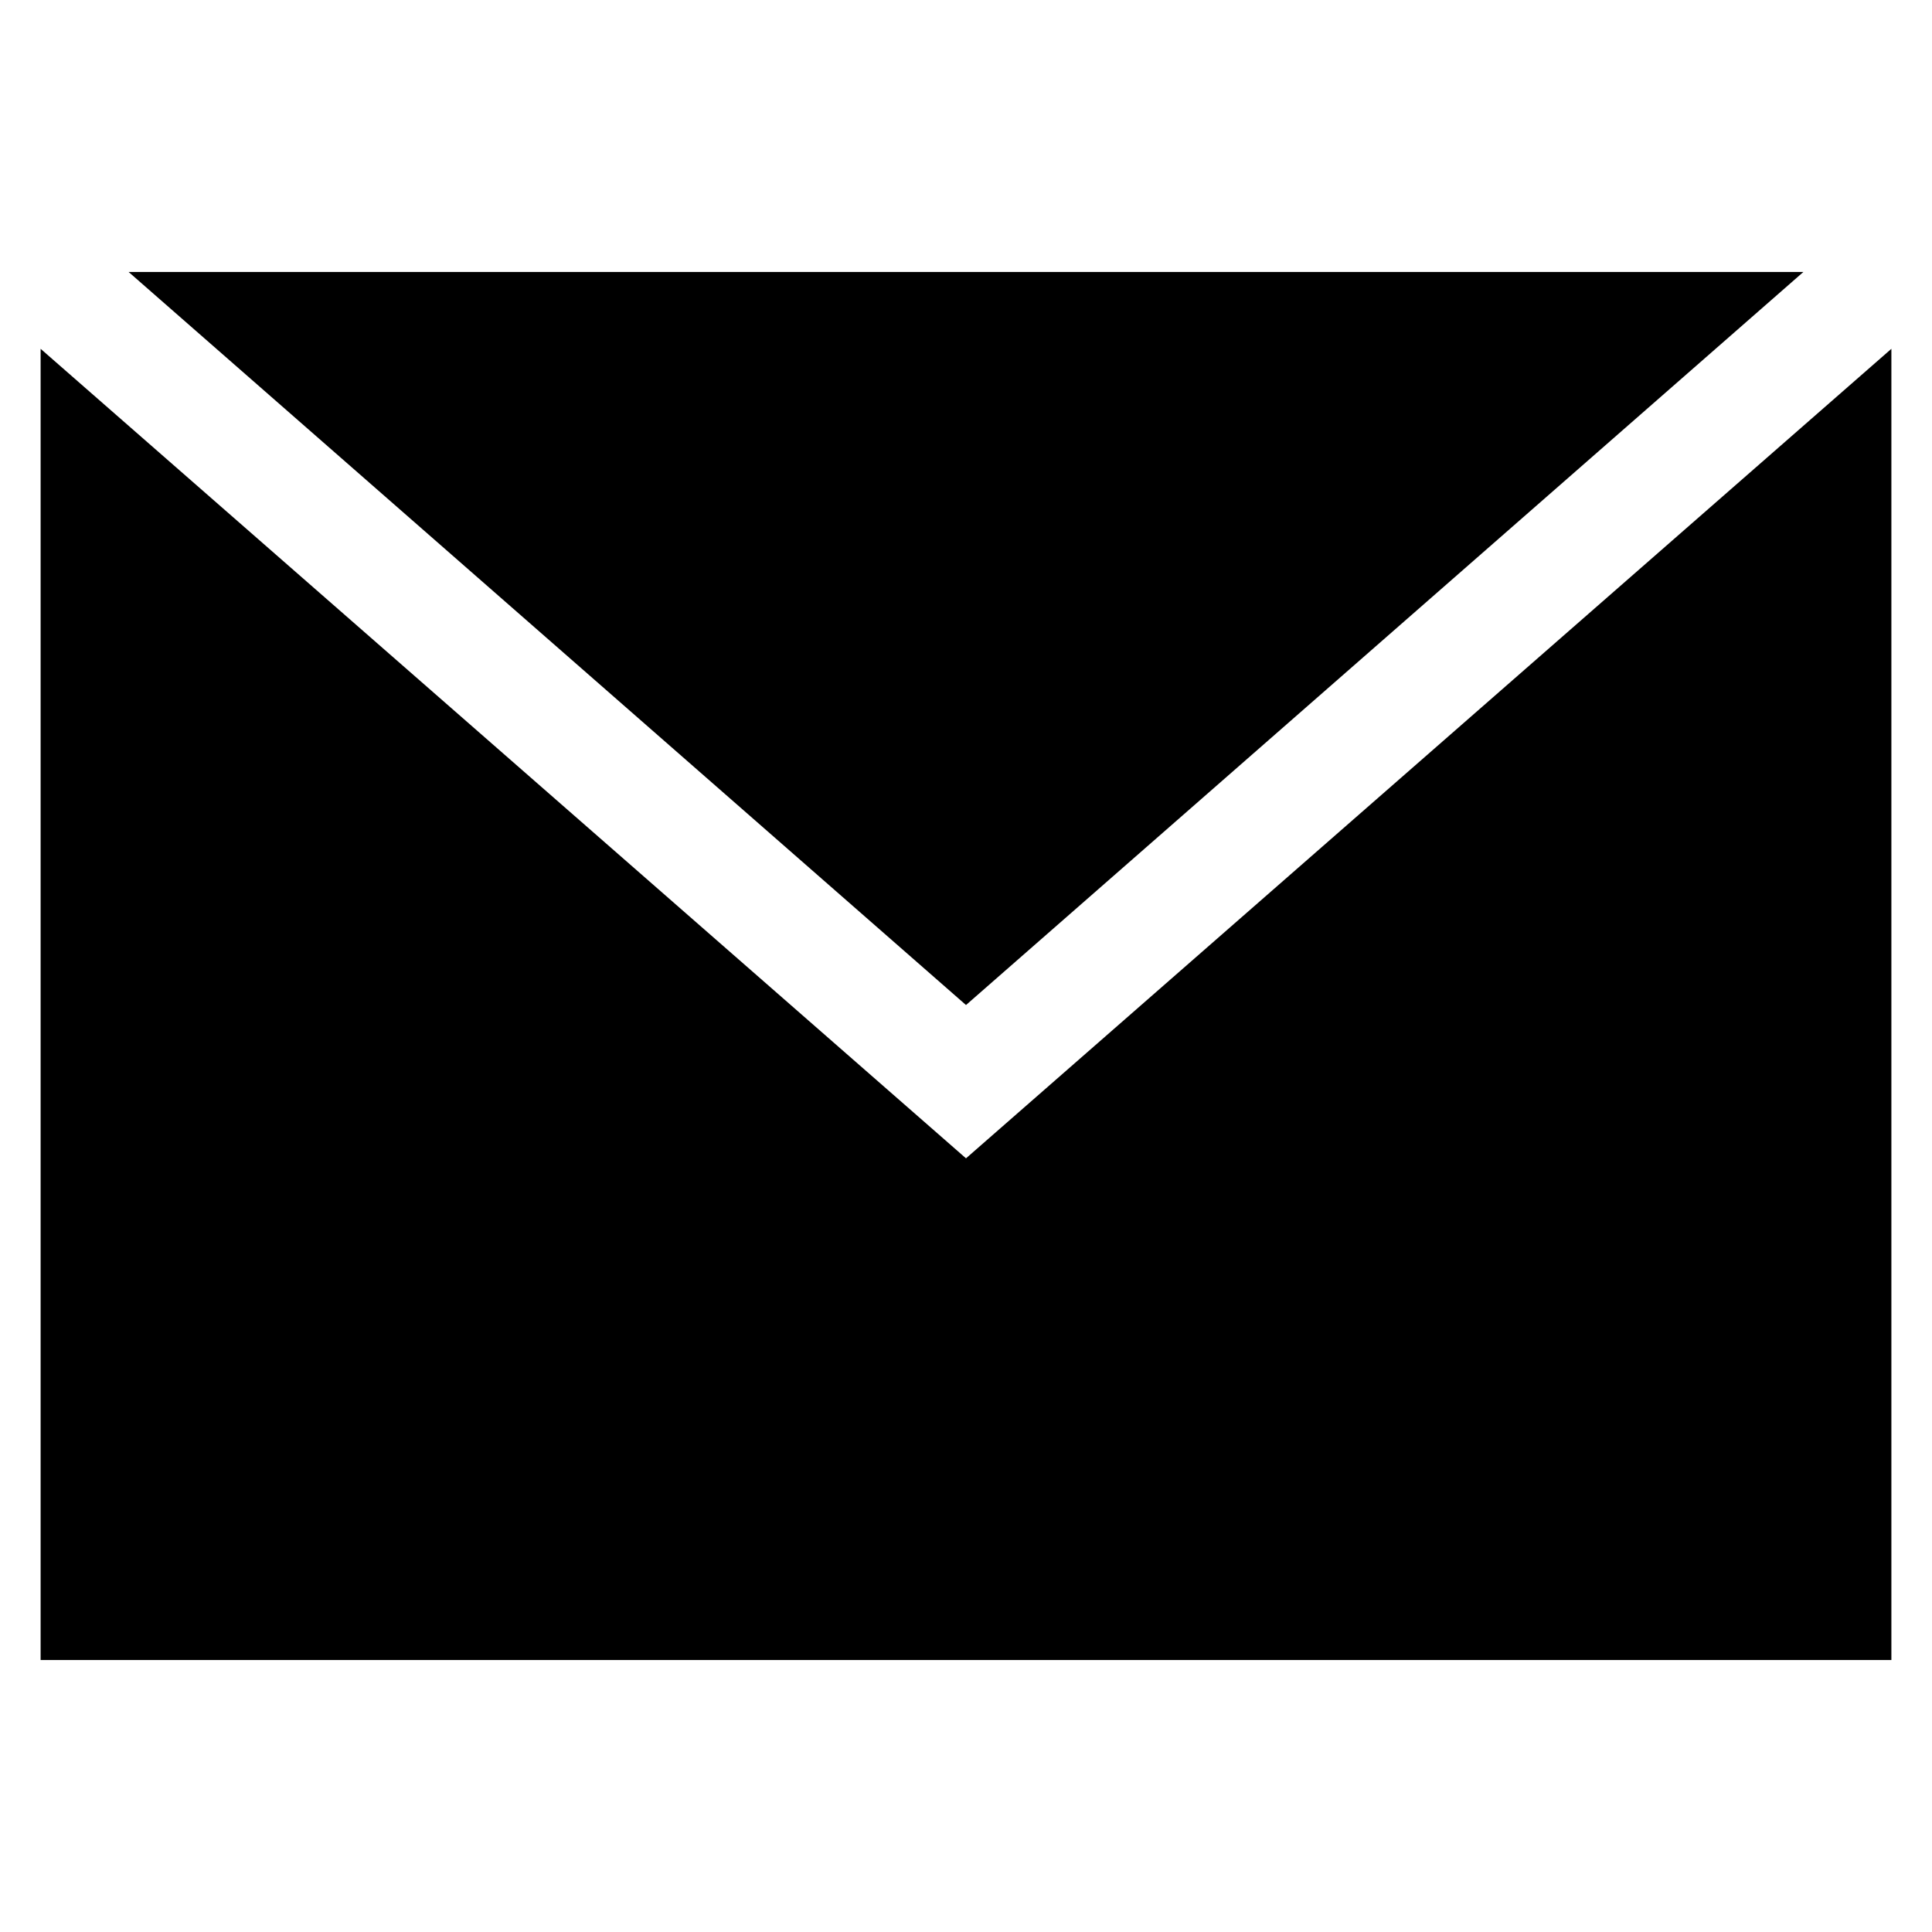
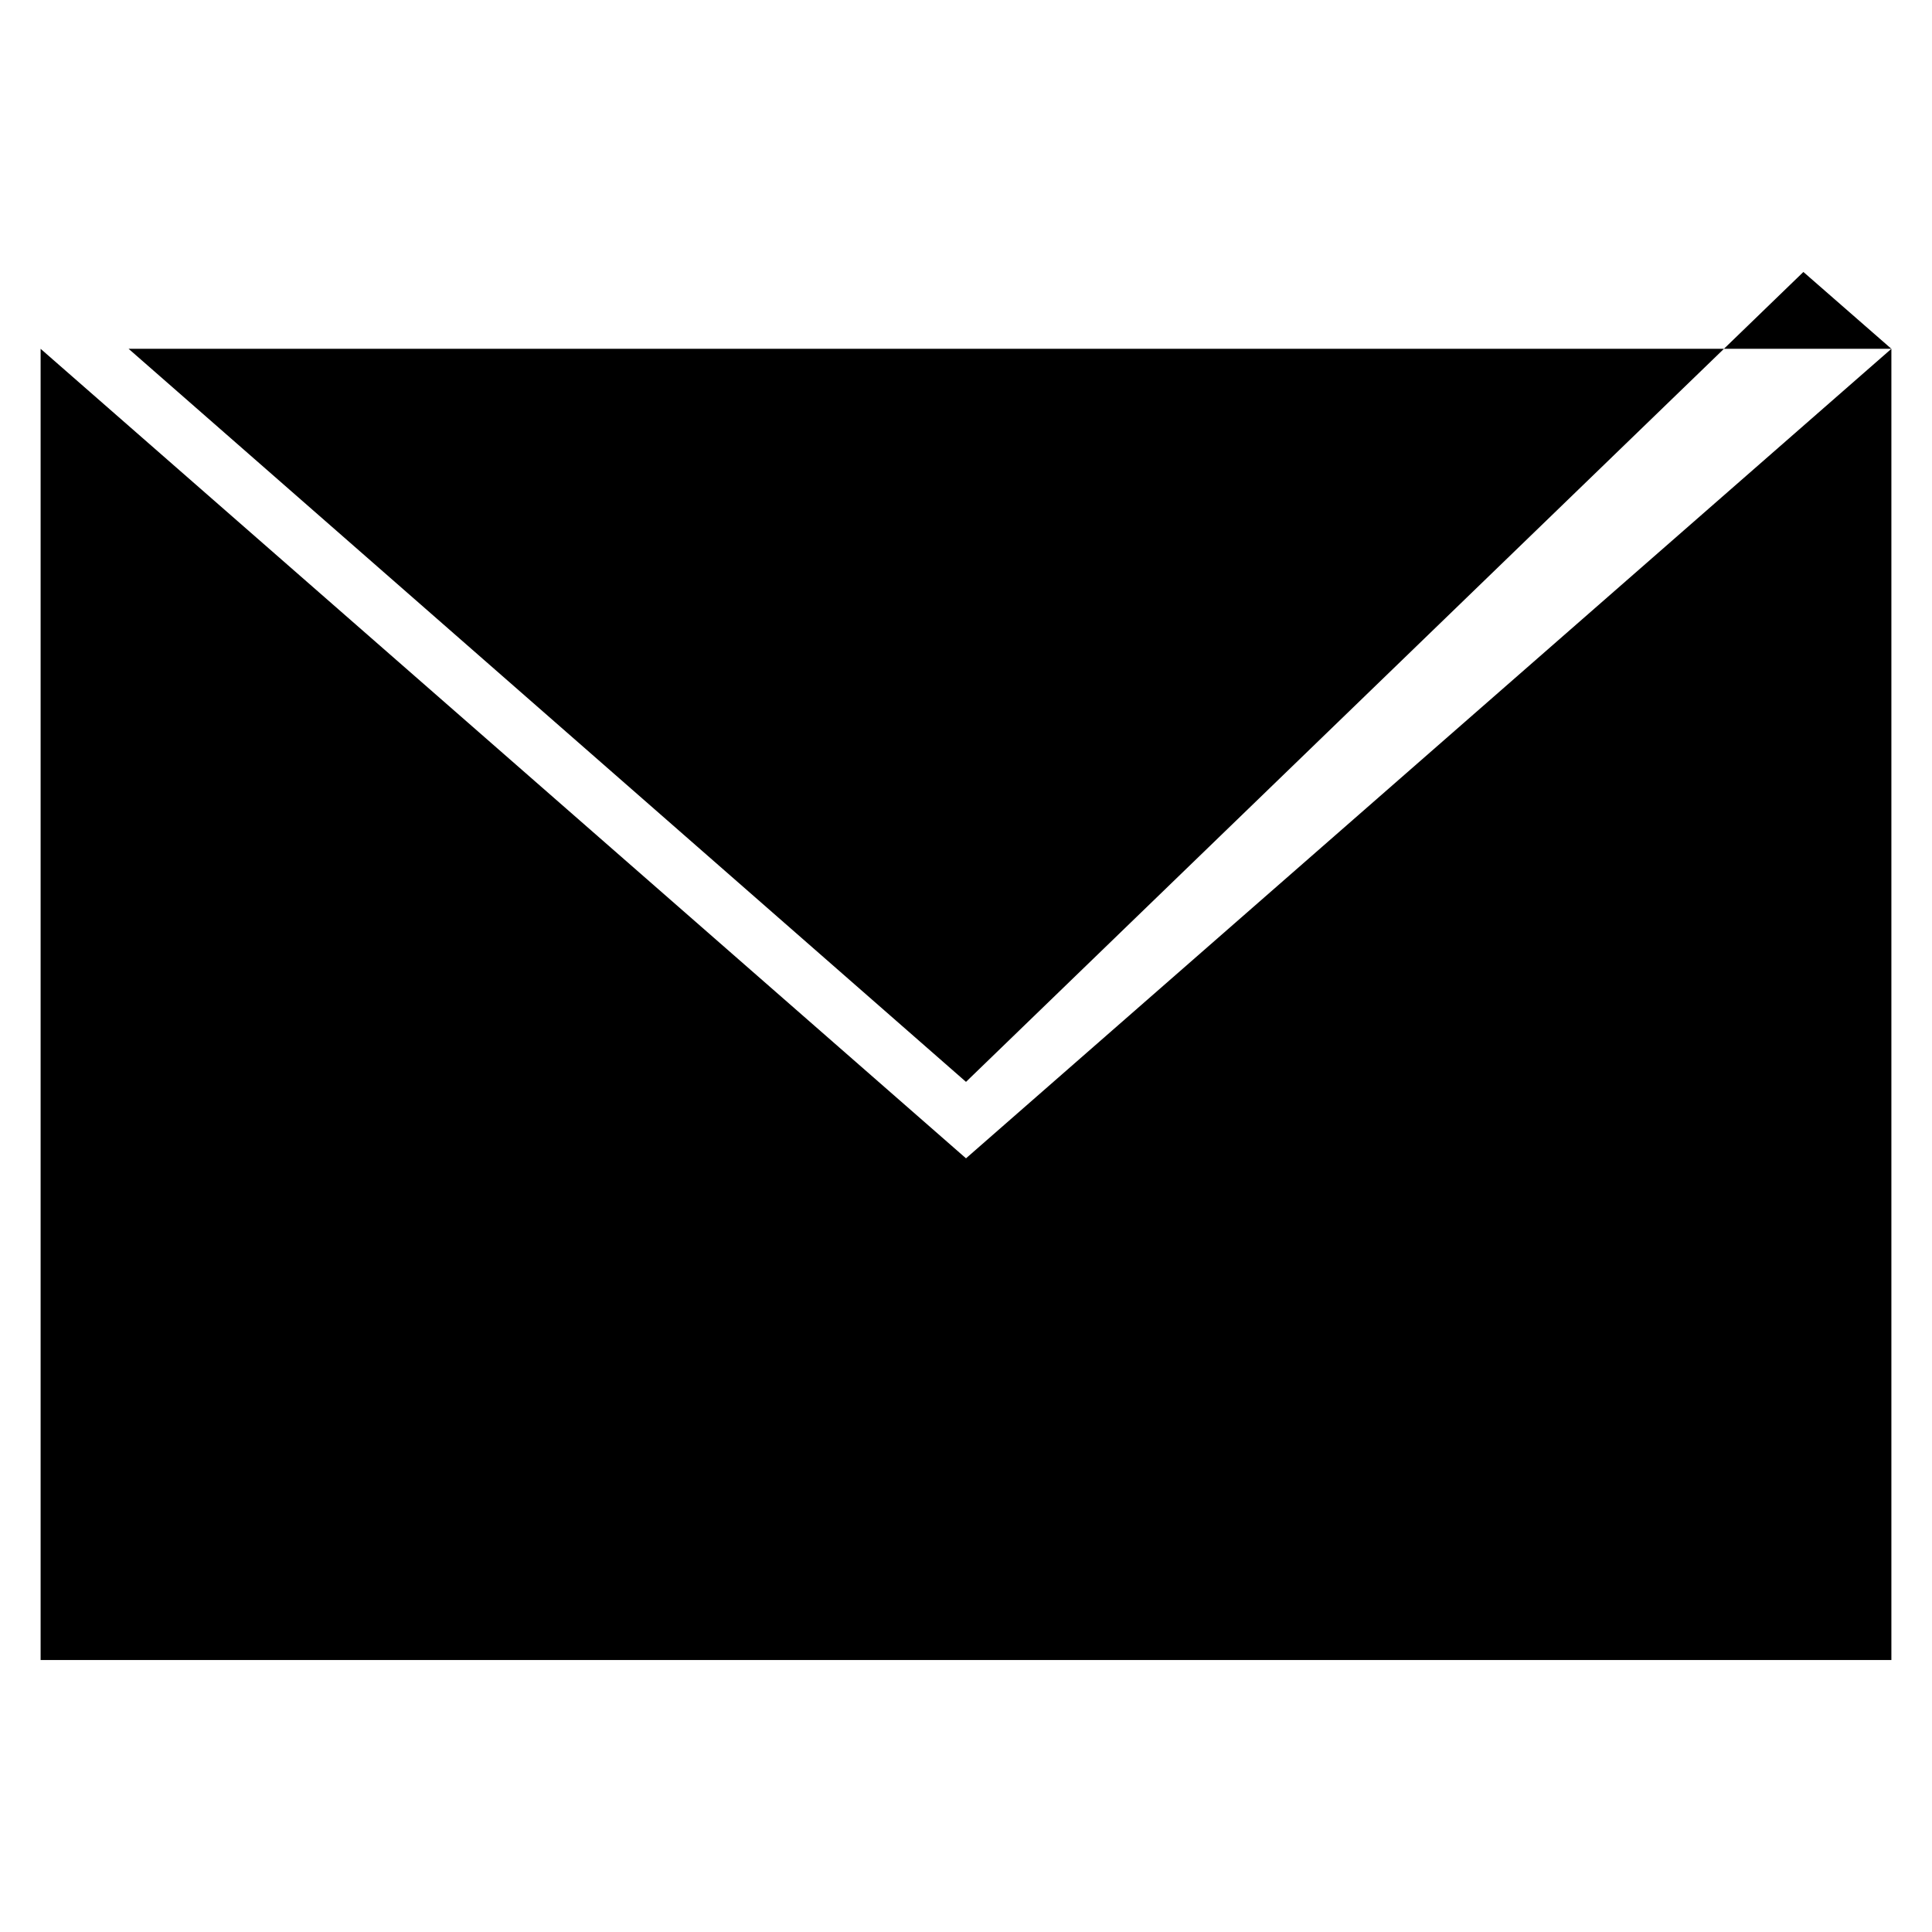
<svg xmlns="http://www.w3.org/2000/svg" version="1.1" id="Capa_1" x="0px" y="0px" viewBox="0 0 485.2 485.2" style="enable-background:new 0 0 485.2 485.2;" xml:space="preserve">
  <g>
-     <path d="M475,87.6v329.3H10.2V87.6l232.4,203.3L475,87.6z M452.9,68.3H32.3l210.3,184.1L452.9,68.3z" />
+     <path d="M475,87.6v329.3H10.2V87.6l232.4,203.3L475,87.6z H32.3l210.3,184.1L452.9,68.3z" />
  </g>
</svg>